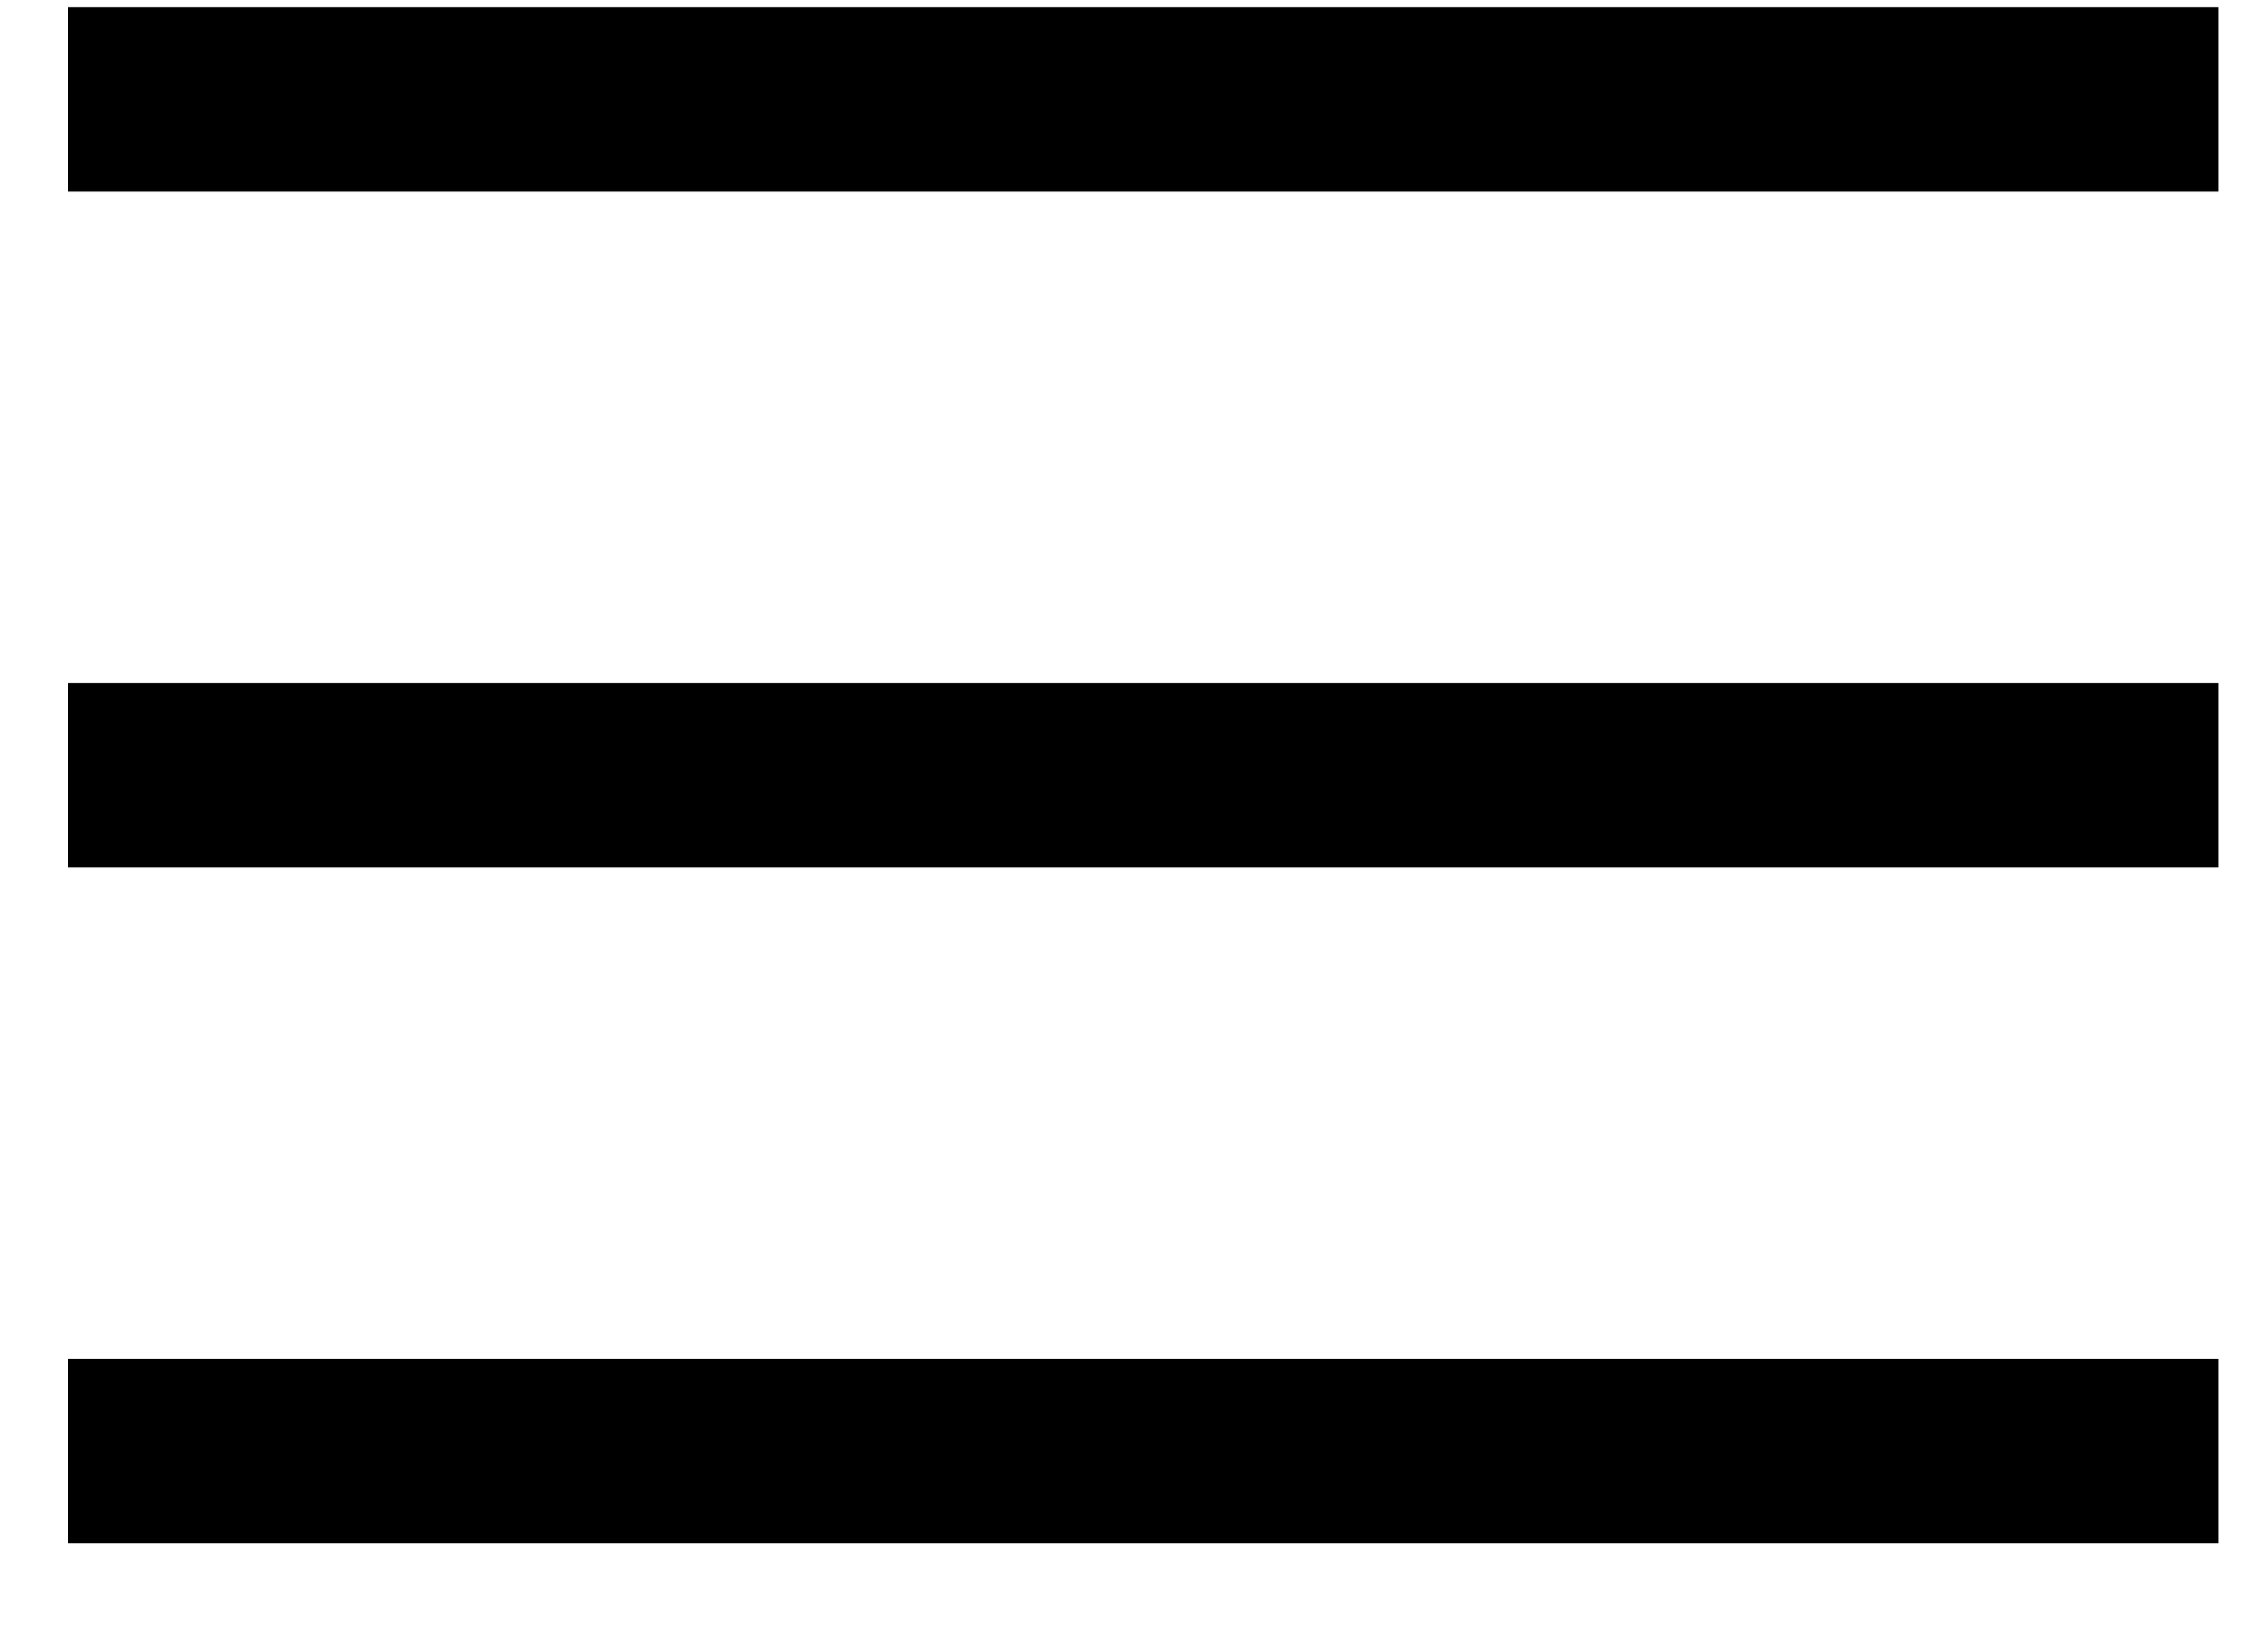
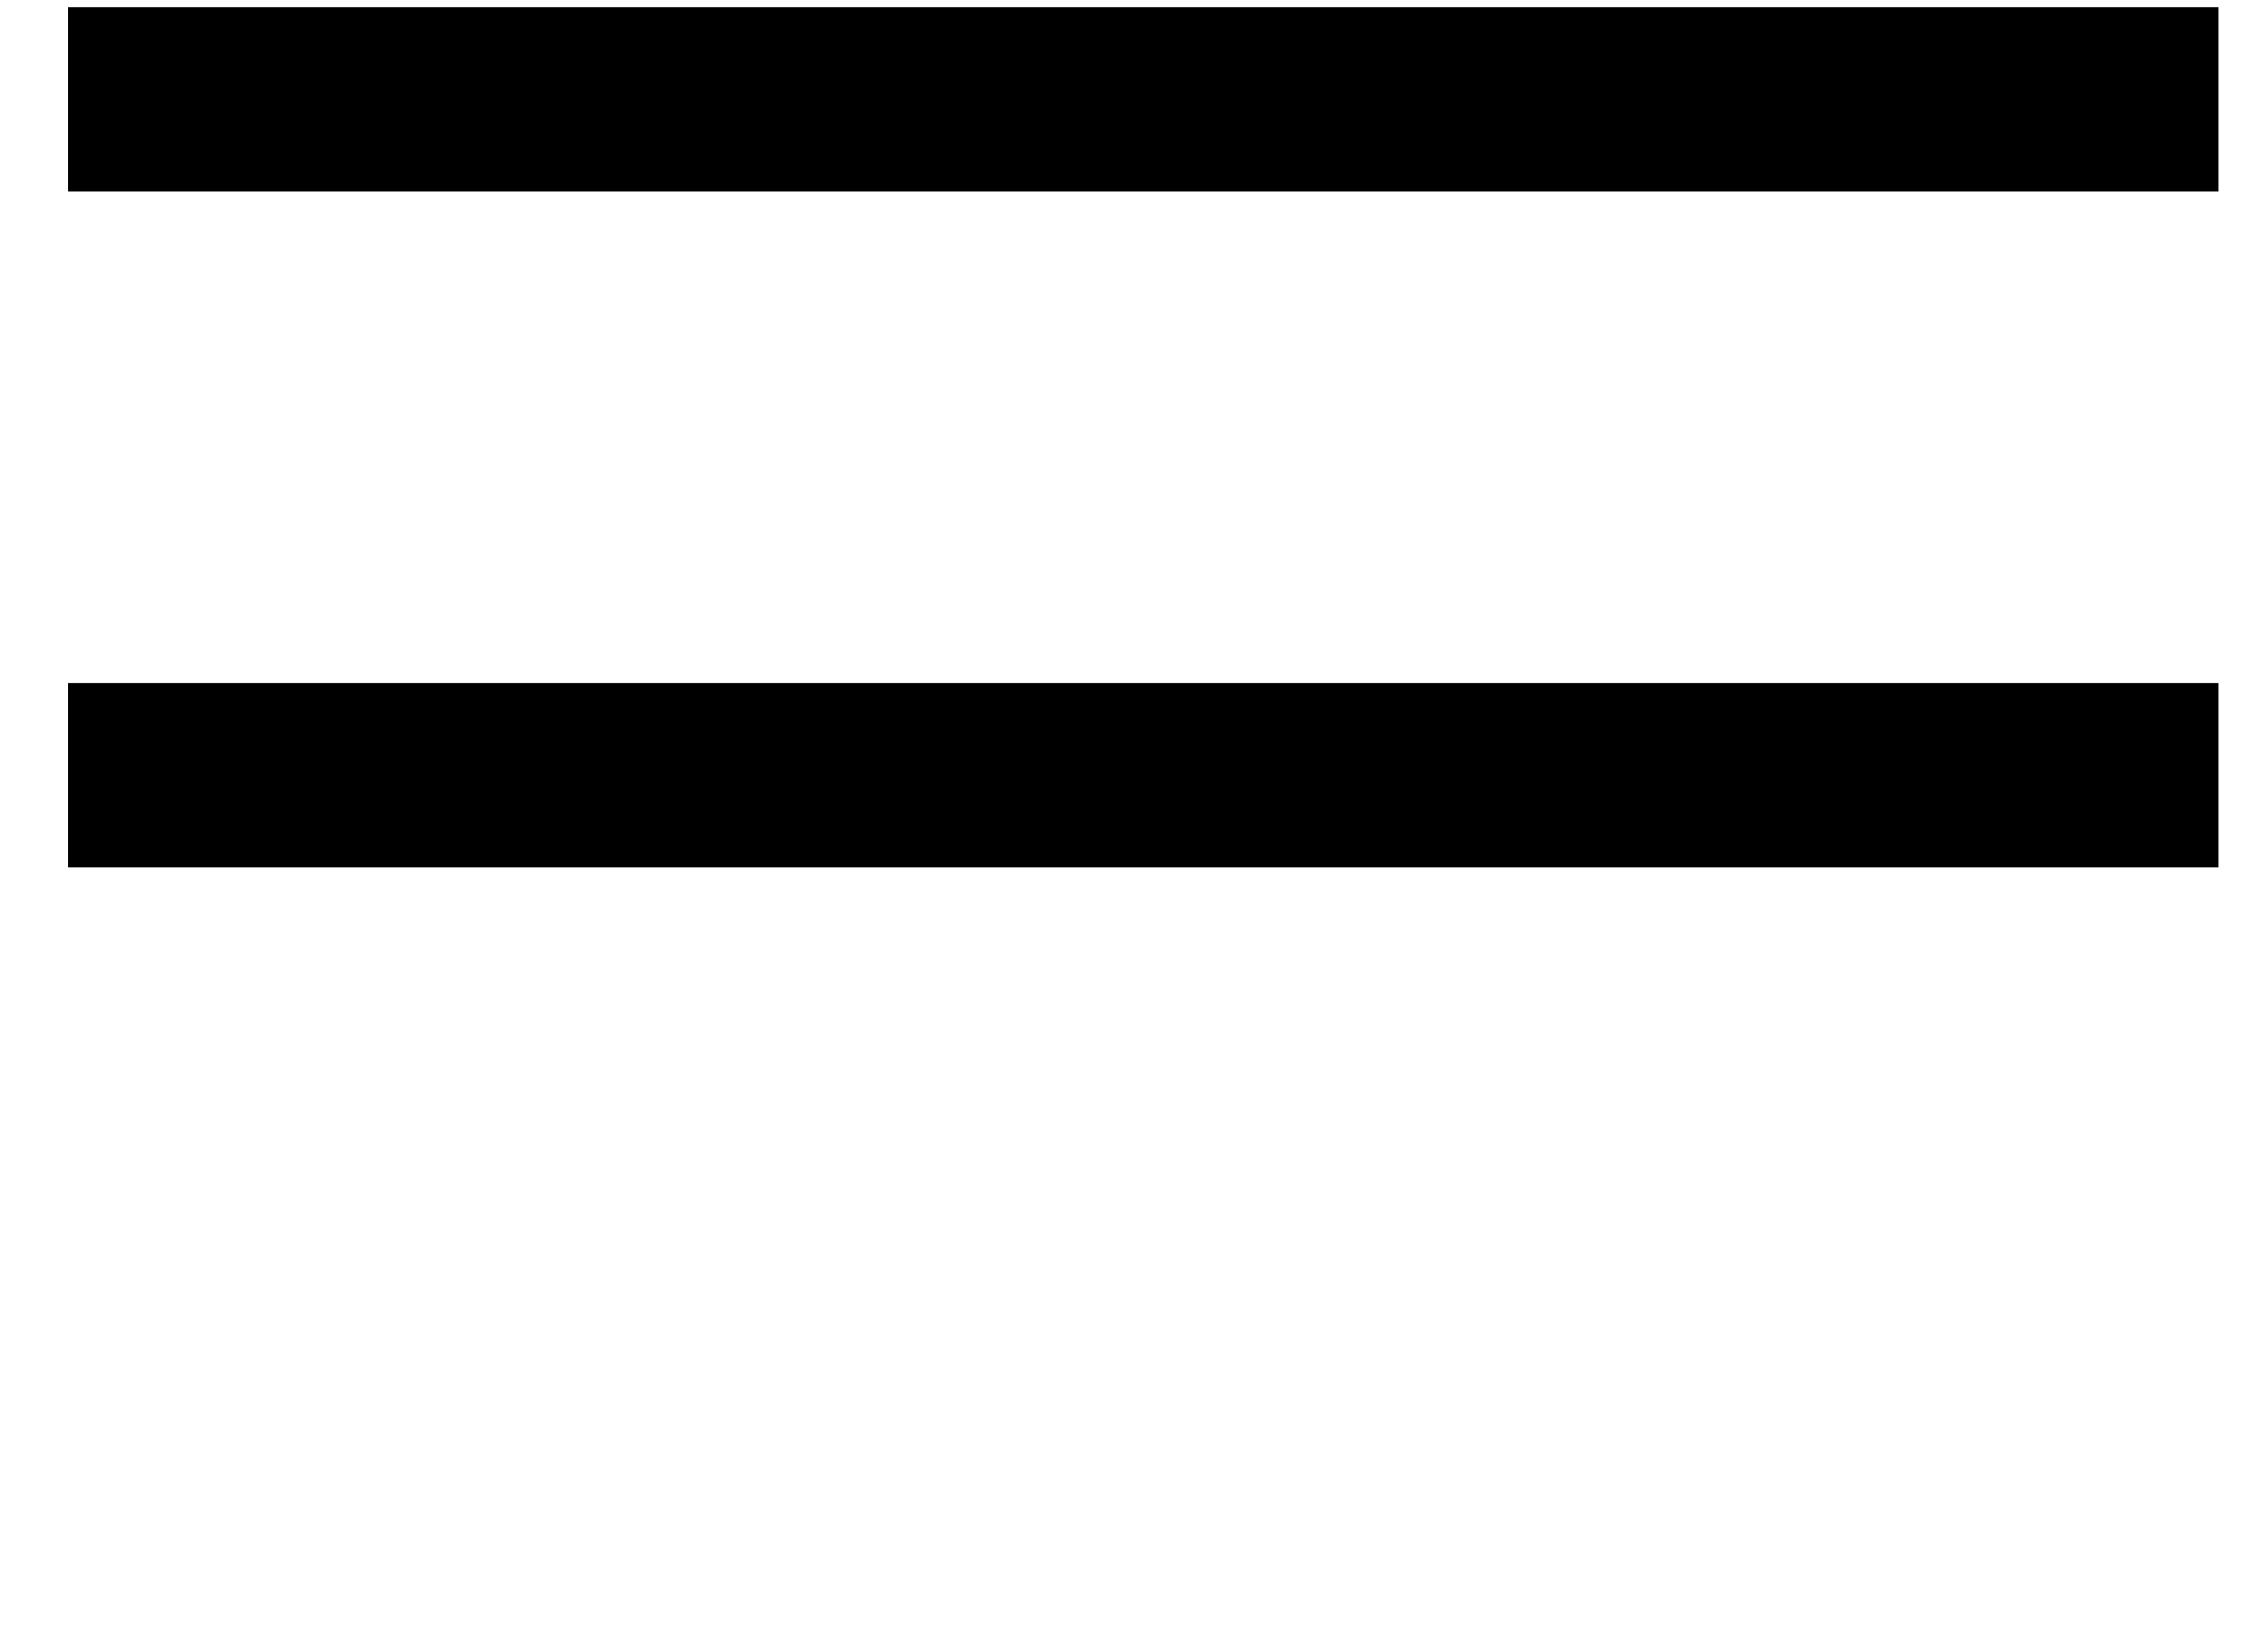
<svg xmlns="http://www.w3.org/2000/svg" width="25" height="18" viewBox="0 0 25 18" fill="none">
  <path d="M0.75 1.095H24.454" stroke="black" stroke-width="2.032" />
  <path d="M0.75 8.545H24.454" stroke="black" stroke-width="2.032" />
-   <path d="M0.75 15.995H24.454" stroke="black" stroke-width="2.032" />
</svg>